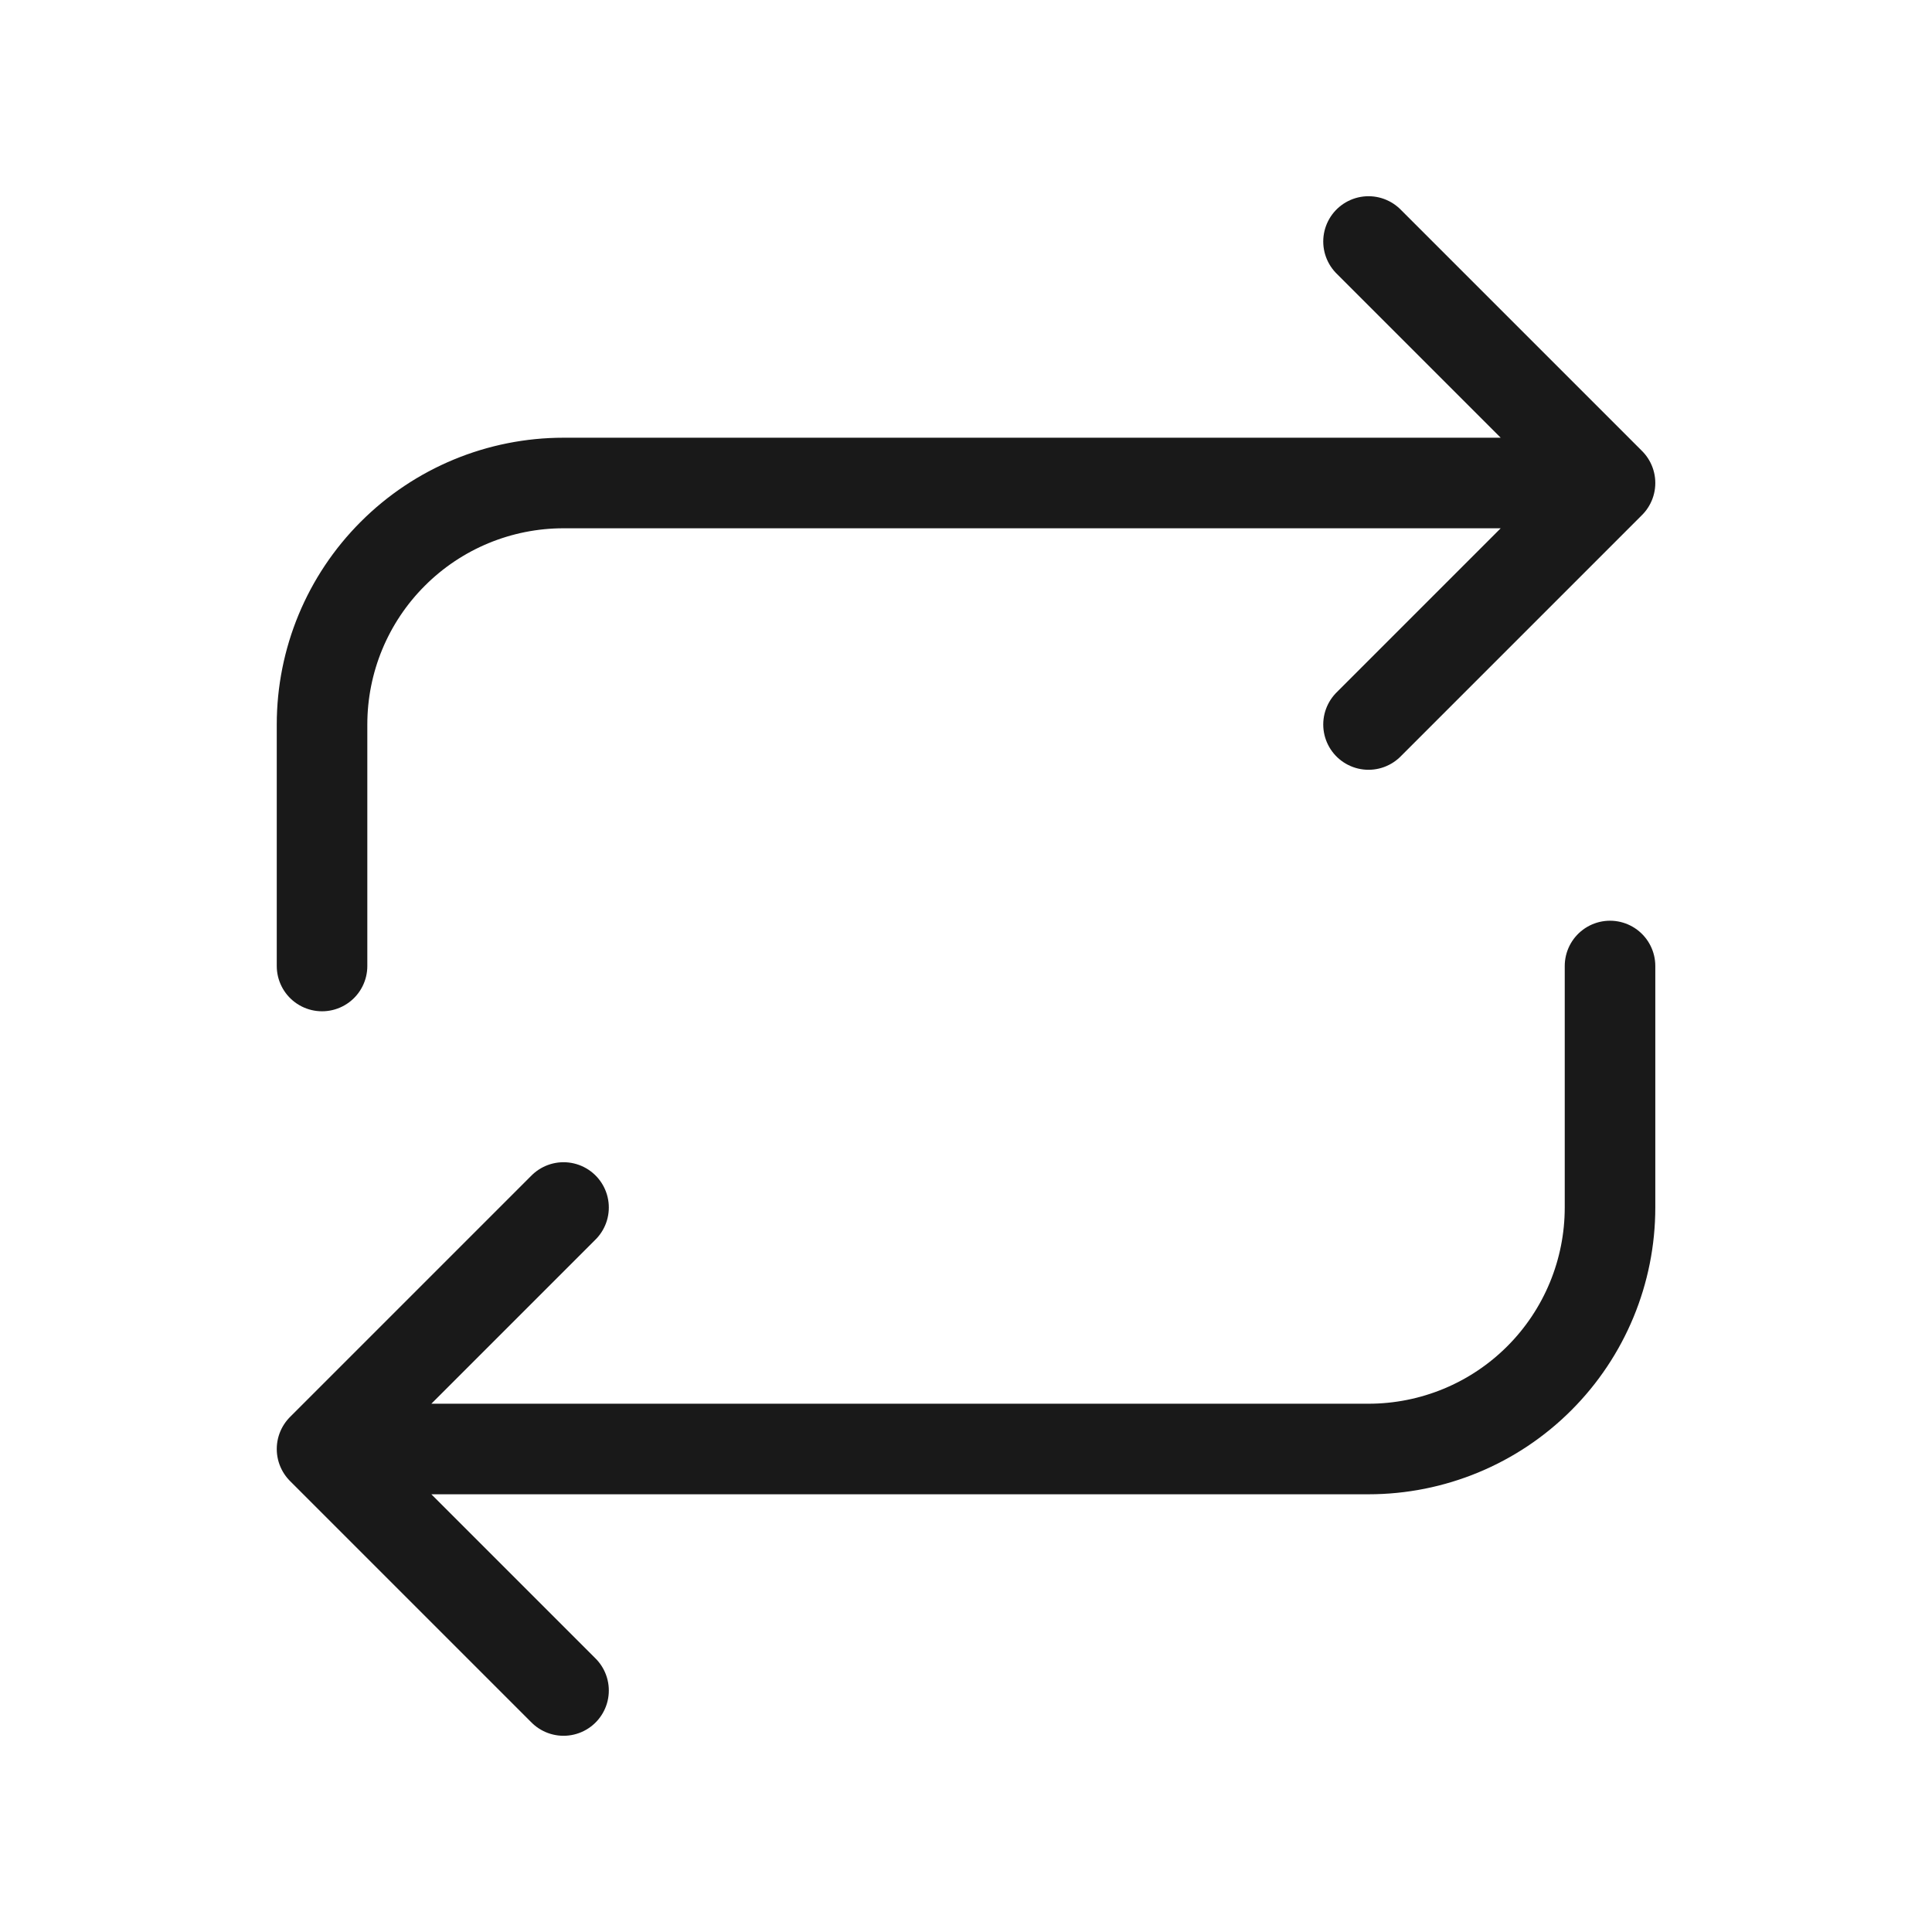
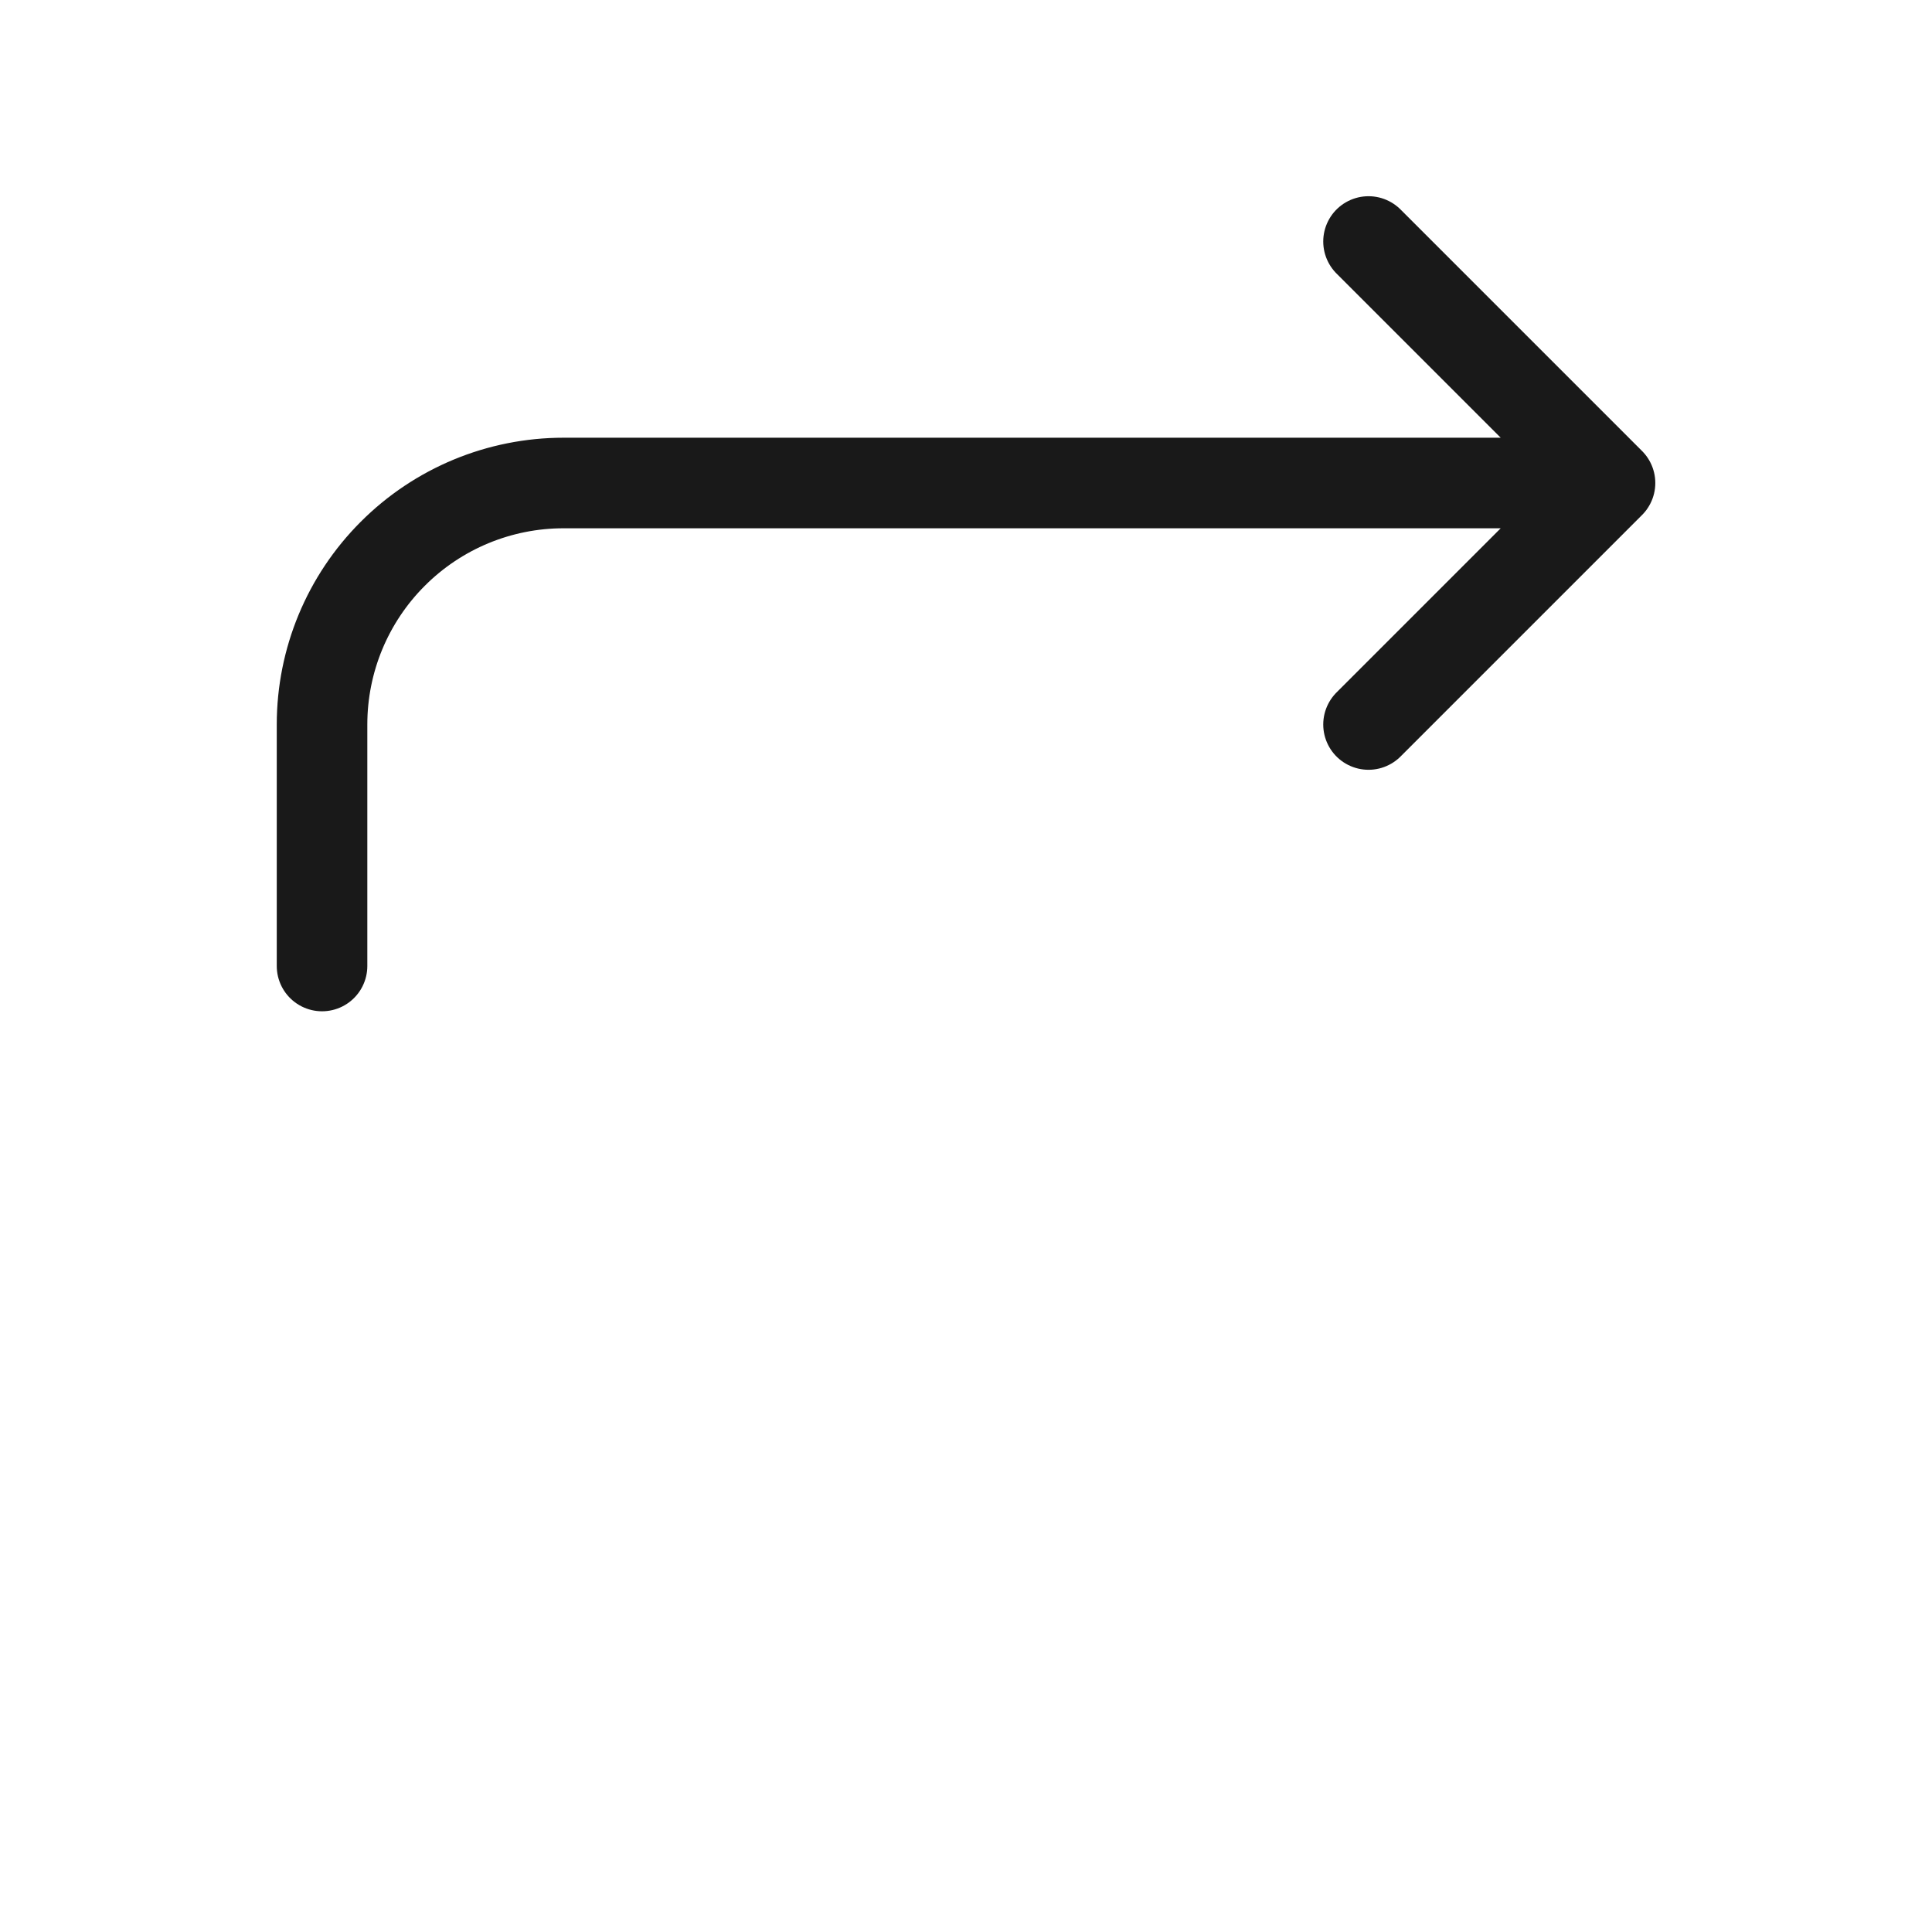
<svg xmlns="http://www.w3.org/2000/svg" width="32" height="32" viewBox="0 0 32 32" fill="none">
  <g clip-path="url(#clip0_3000_6492)">
    <path d="M5.334 16V12C5.334 10.939 5.755 9.922 6.506 9.172C7.256 8.421 8.273 8 9.334 8H26.667M26.667 8L22.667 4M26.667 8L22.667 12" stroke="#191919" stroke-width="1.5" stroke-linecap="round" stroke-linejoin="round" />
-     <path d="M26.667 16V20C26.667 21.061 26.246 22.078 25.496 22.828C24.746 23.579 23.728 24 22.667 24H5.334M5.334 24L9.334 28M5.334 24L9.334 20" stroke="#191919" stroke-width="1.5" stroke-linecap="round" stroke-linejoin="round" />
  </g>
  <defs>
    <clipPath id="clip0_3000_6492">
      <rect width="32" height="32" fill="white" />
    </clipPath>
  </defs>
</svg>